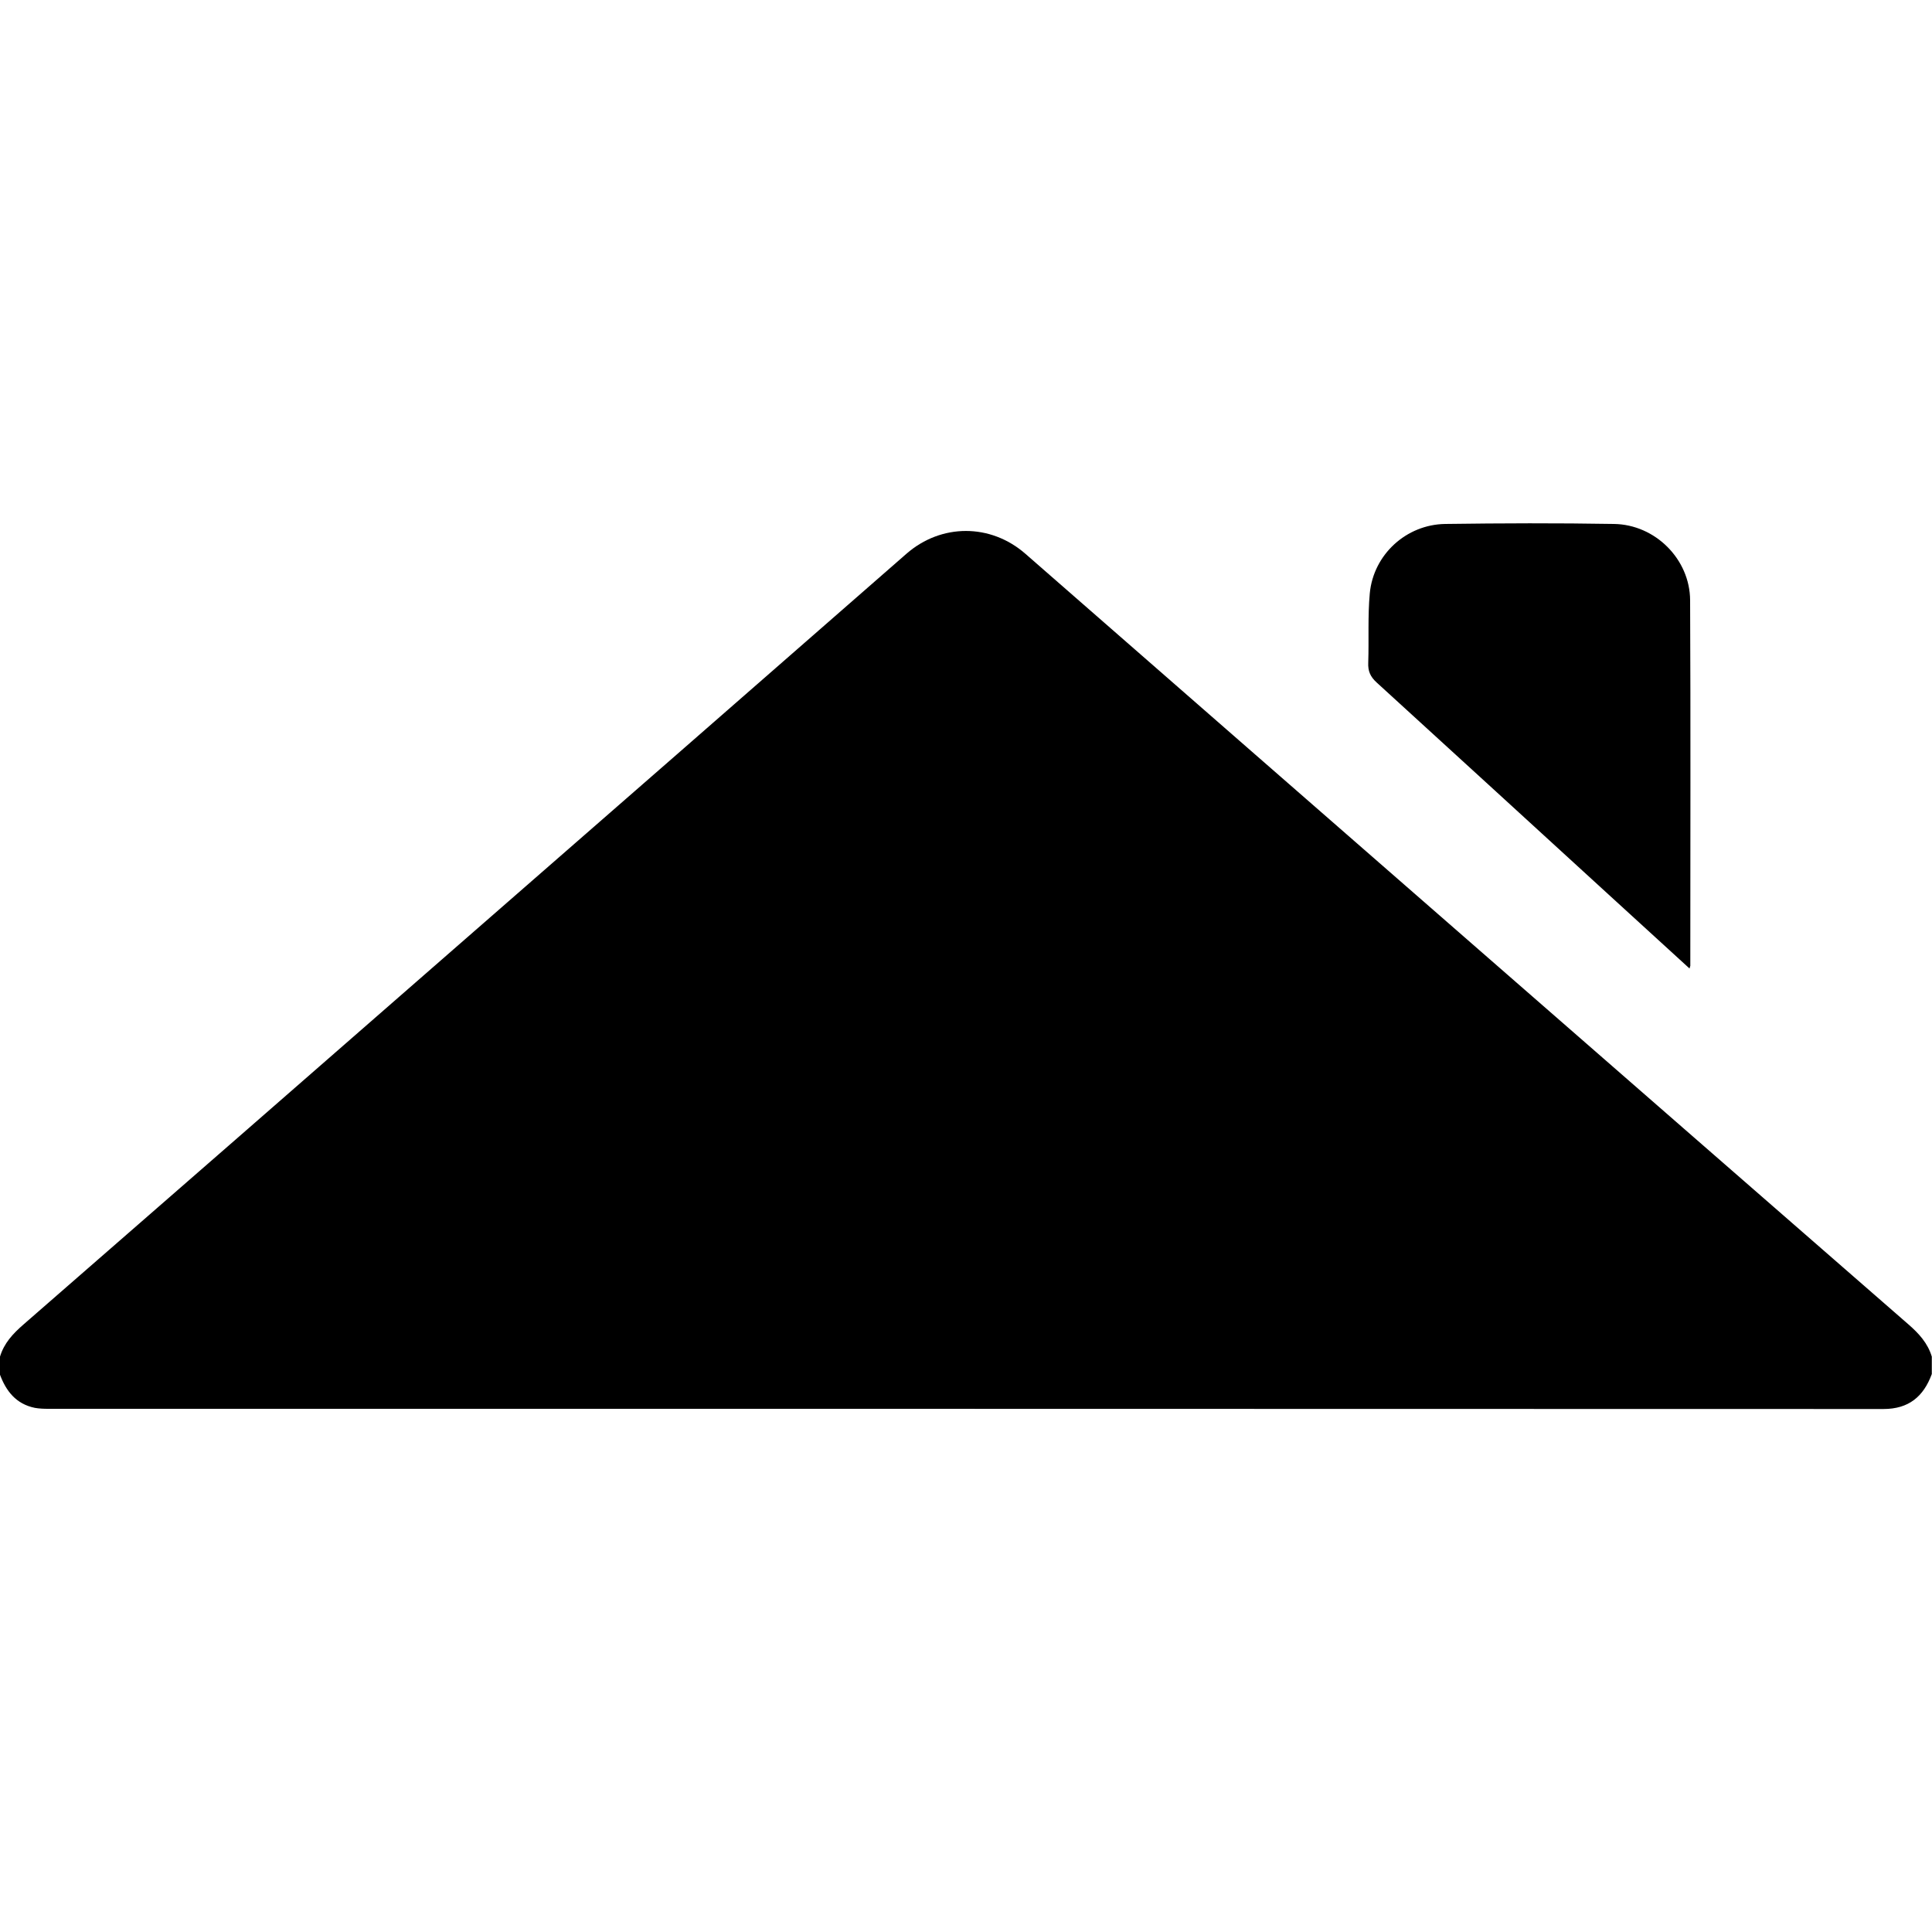
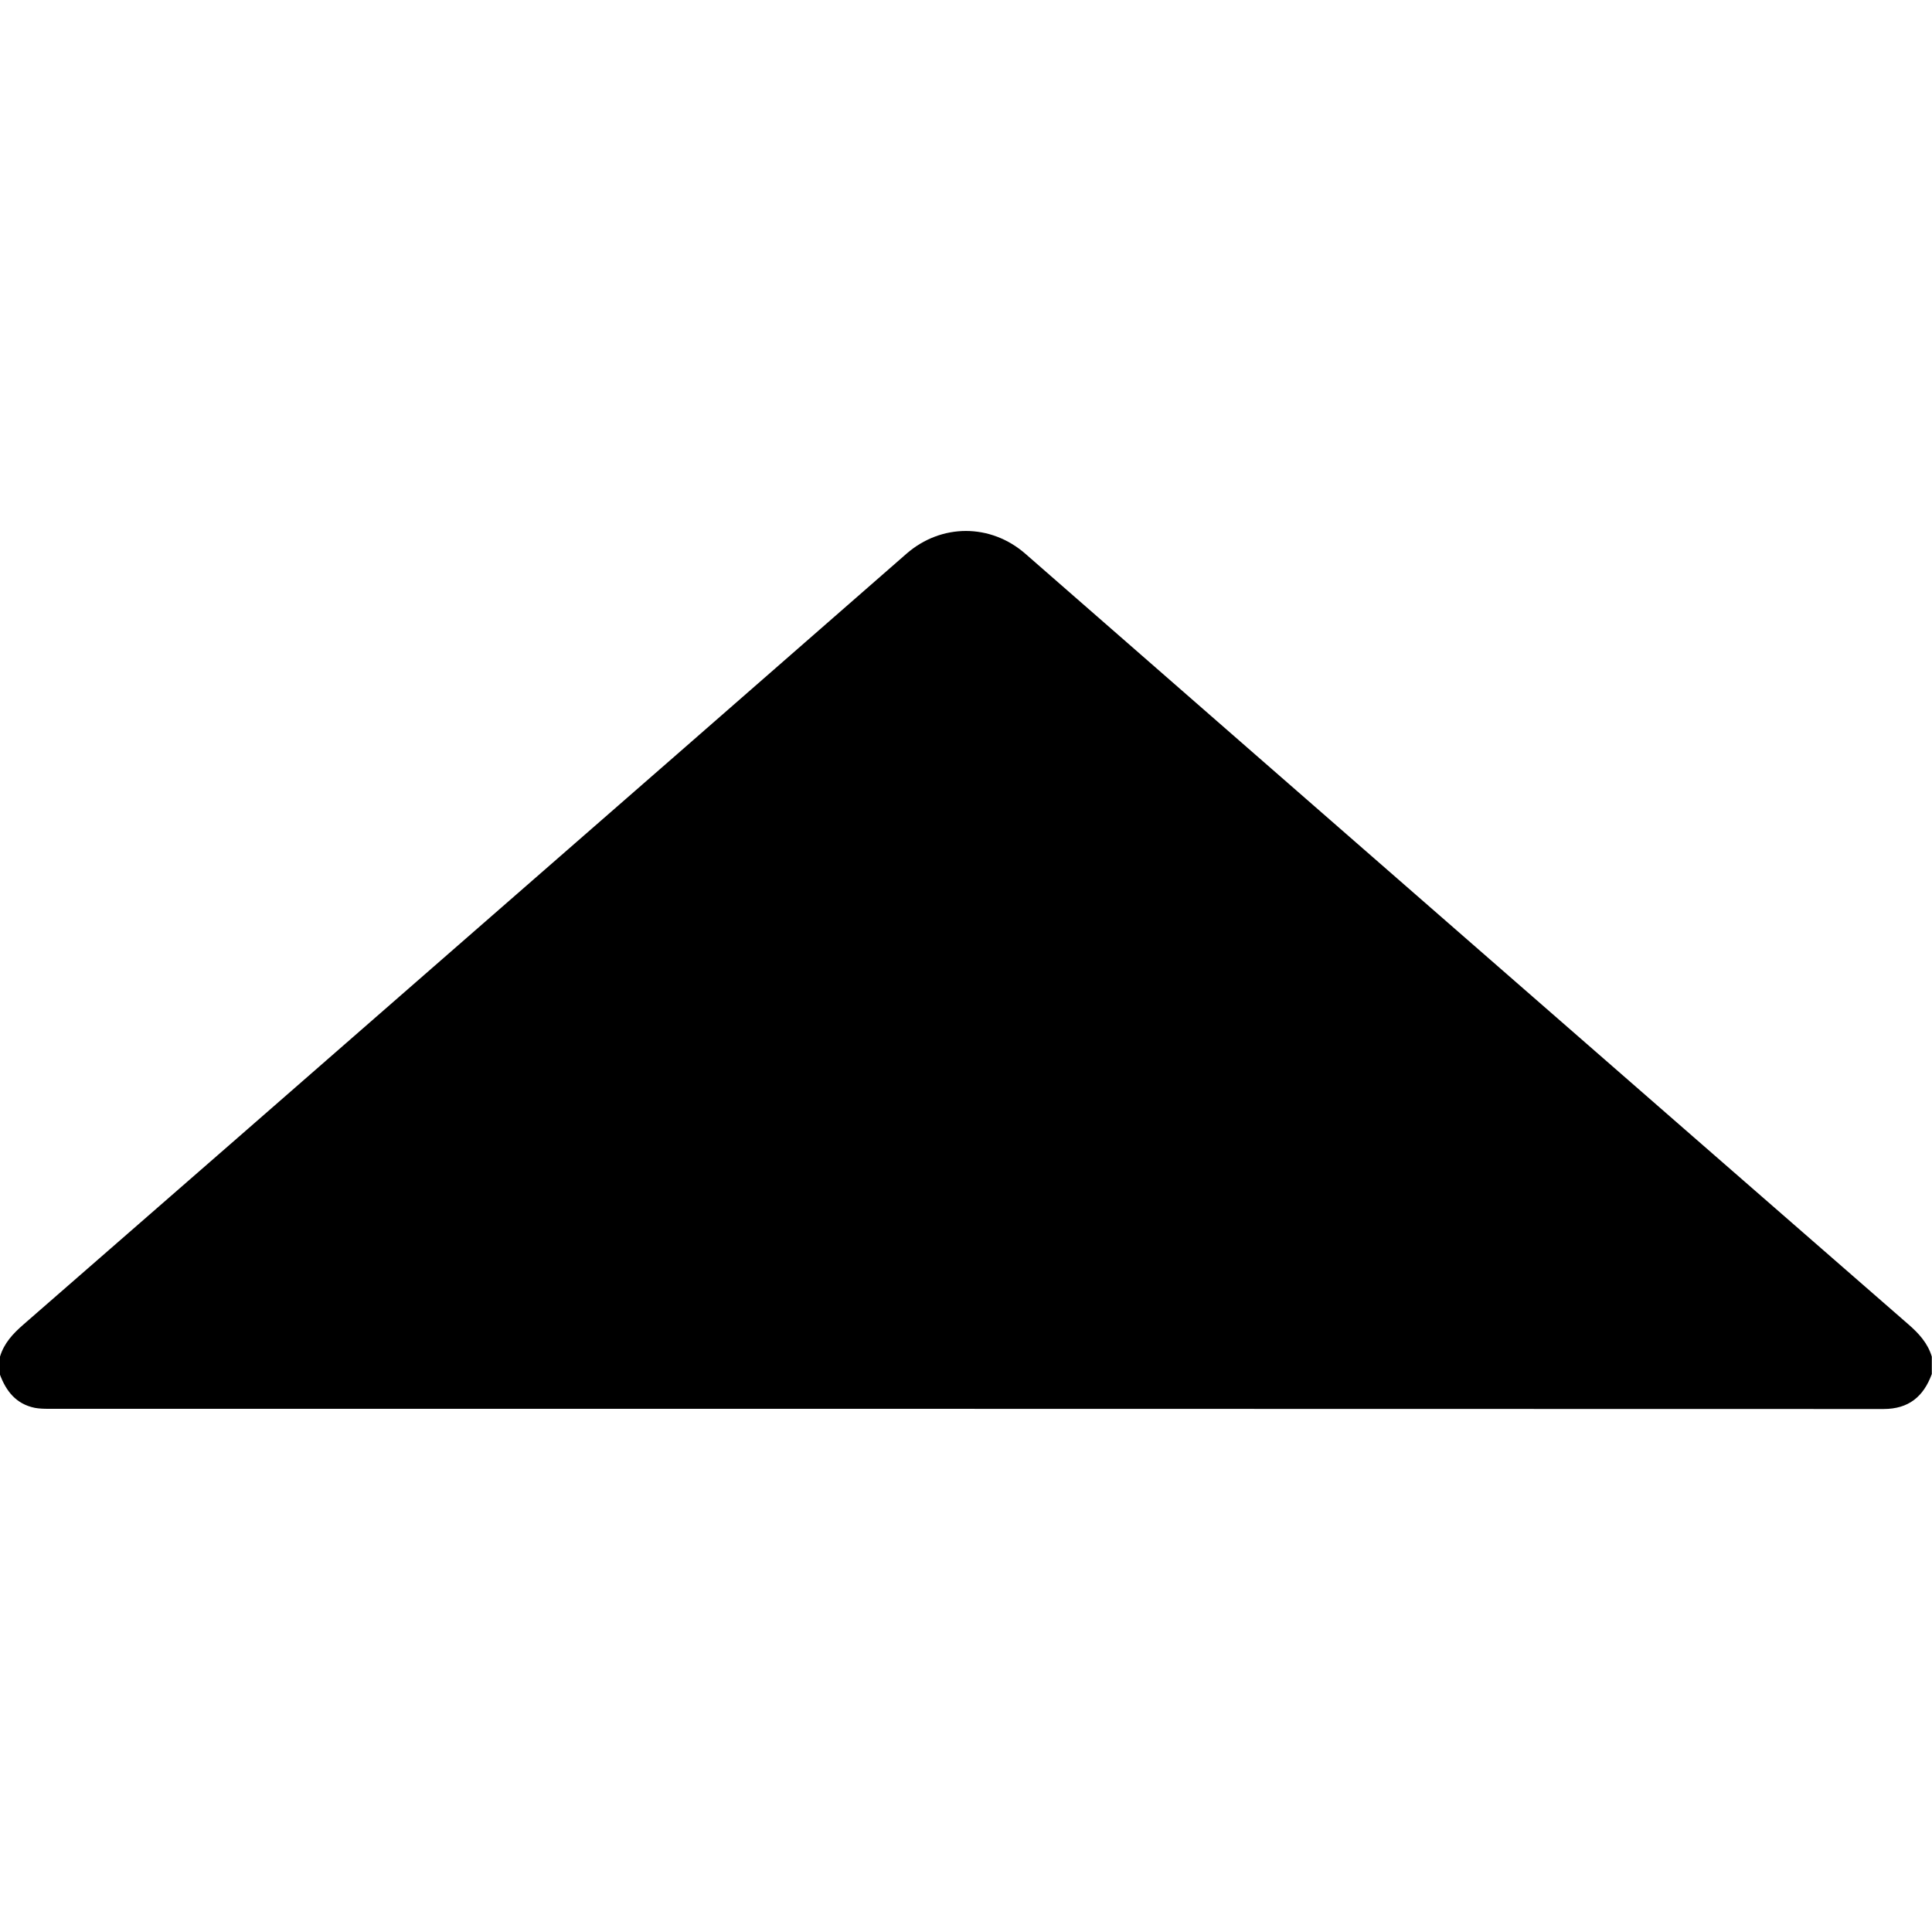
<svg xmlns="http://www.w3.org/2000/svg" version="1.1" id="Layer_1" x="0px" y="0px" width="100px" height="100px" viewBox="0 0 100 100" enable-background="new 0 0 100 100" xml:space="preserve">
  <g>
    <path d="M0,70.22c0.21-0.7,0.67-1.19,1.21-1.66c7.43-6.47,14.84-12.94,22.26-19.42c7.82-6.82,15.64-13.65,23.45-20.48   c1.8-1.57,4.35-1.57,6.15,0c7.78,6.8,15.56,13.59,23.34,20.38c7.46,6.51,14.91,13.01,22.37,19.51c0.54,0.47,1,0.97,1.21,1.67   c0,0.3,0,0.6,0,0.9c-0.43,1.17-1.2,1.81-2.5,1.81c-31.67-0.01-63.33-0.01-95-0.01c-0.23,0-0.47-0.01-0.69-0.05   c-0.97-0.2-1.49-0.87-1.81-1.74C0,70.82,0,70.52,0,70.22z" />
-     <path d="M87.45,50.13c-1.42-1.3-2.79-2.55-4.17-3.81c-4.01-3.67-8.01-7.33-12.02-10.99c-0.33-0.3-0.46-0.59-0.44-1.03   c0.04-1.2-0.03-2.4,0.08-3.59c0.19-2.01,1.89-3.56,3.9-3.59c2.91-0.04,5.83-0.05,8.74,0c2.13,0.03,3.93,1.82,3.94,3.95   c0.03,6.3,0.01,12.59,0.01,18.89C87.5,49.98,87.48,50.01,87.45,50.13z" />
  </g>
</svg>